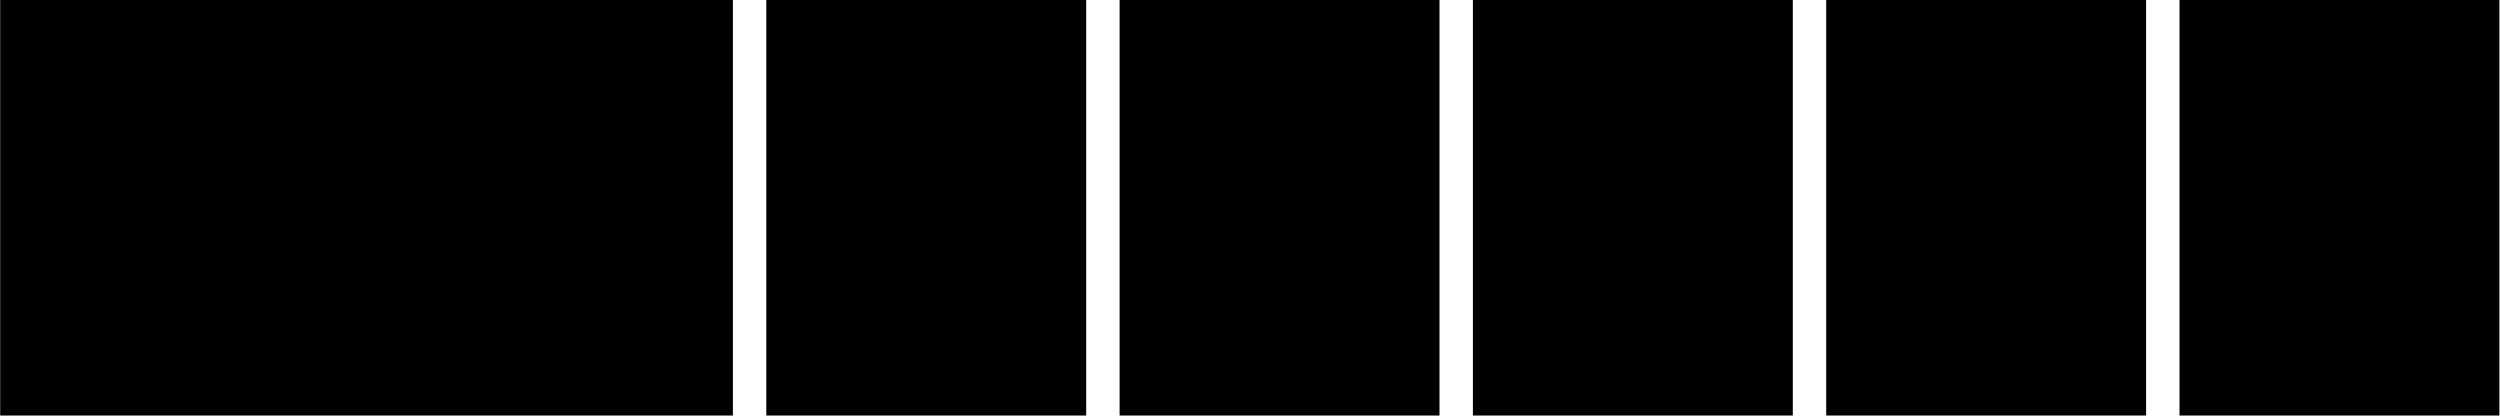
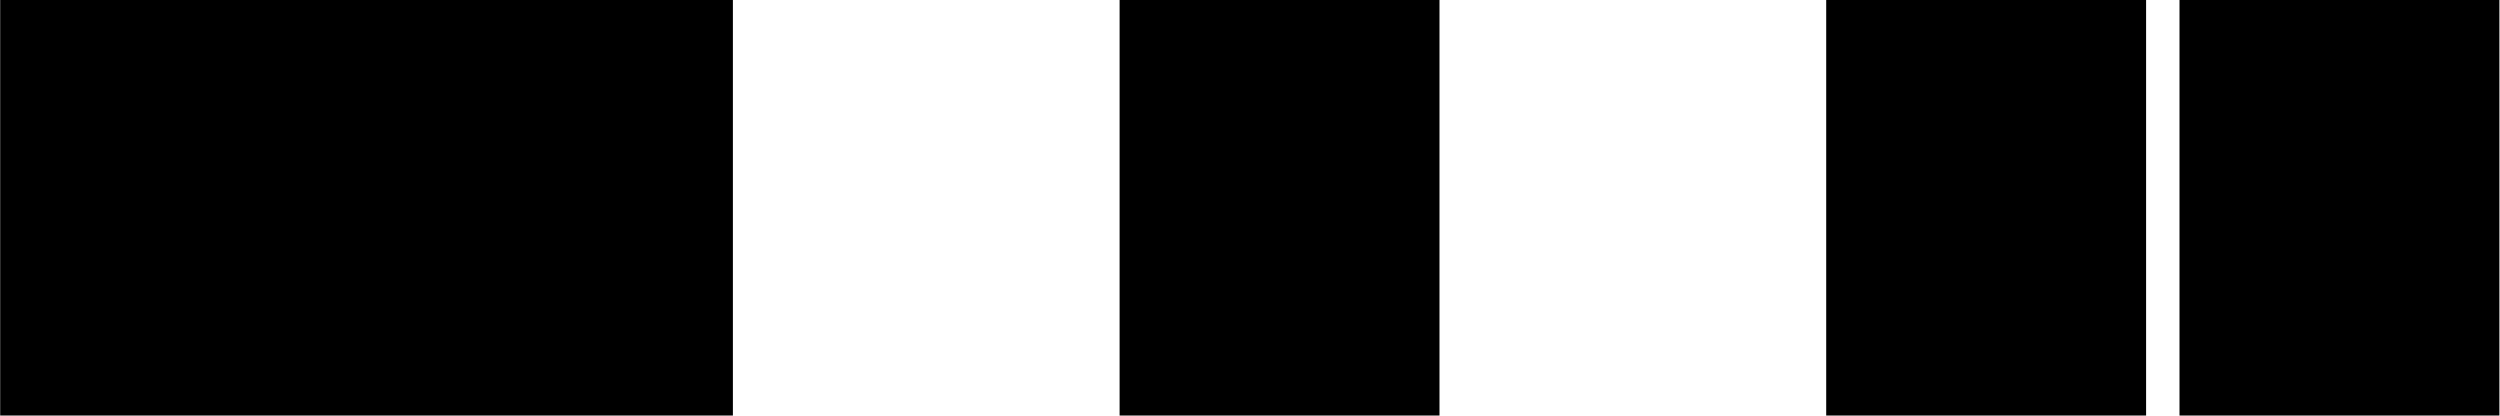
<svg xmlns="http://www.w3.org/2000/svg" width="1871" height="311" viewBox="0 0 1871 311" fill="none">
  <rect x="0.135" width="548.364" height="311" fill="black" />
  <rect x="837.908" width="239.41" height="311" fill="black" />
  <rect x="1366.73" width="239.41" height="311" fill="black" />
  <rect x="1631.14" width="239.41" height="311" fill="black" />
-   <rect x="573.498" width="239.41" height="311" fill="black" />
-   <rect x="1102.32" width="239.41" height="311" fill="black" />
</svg>